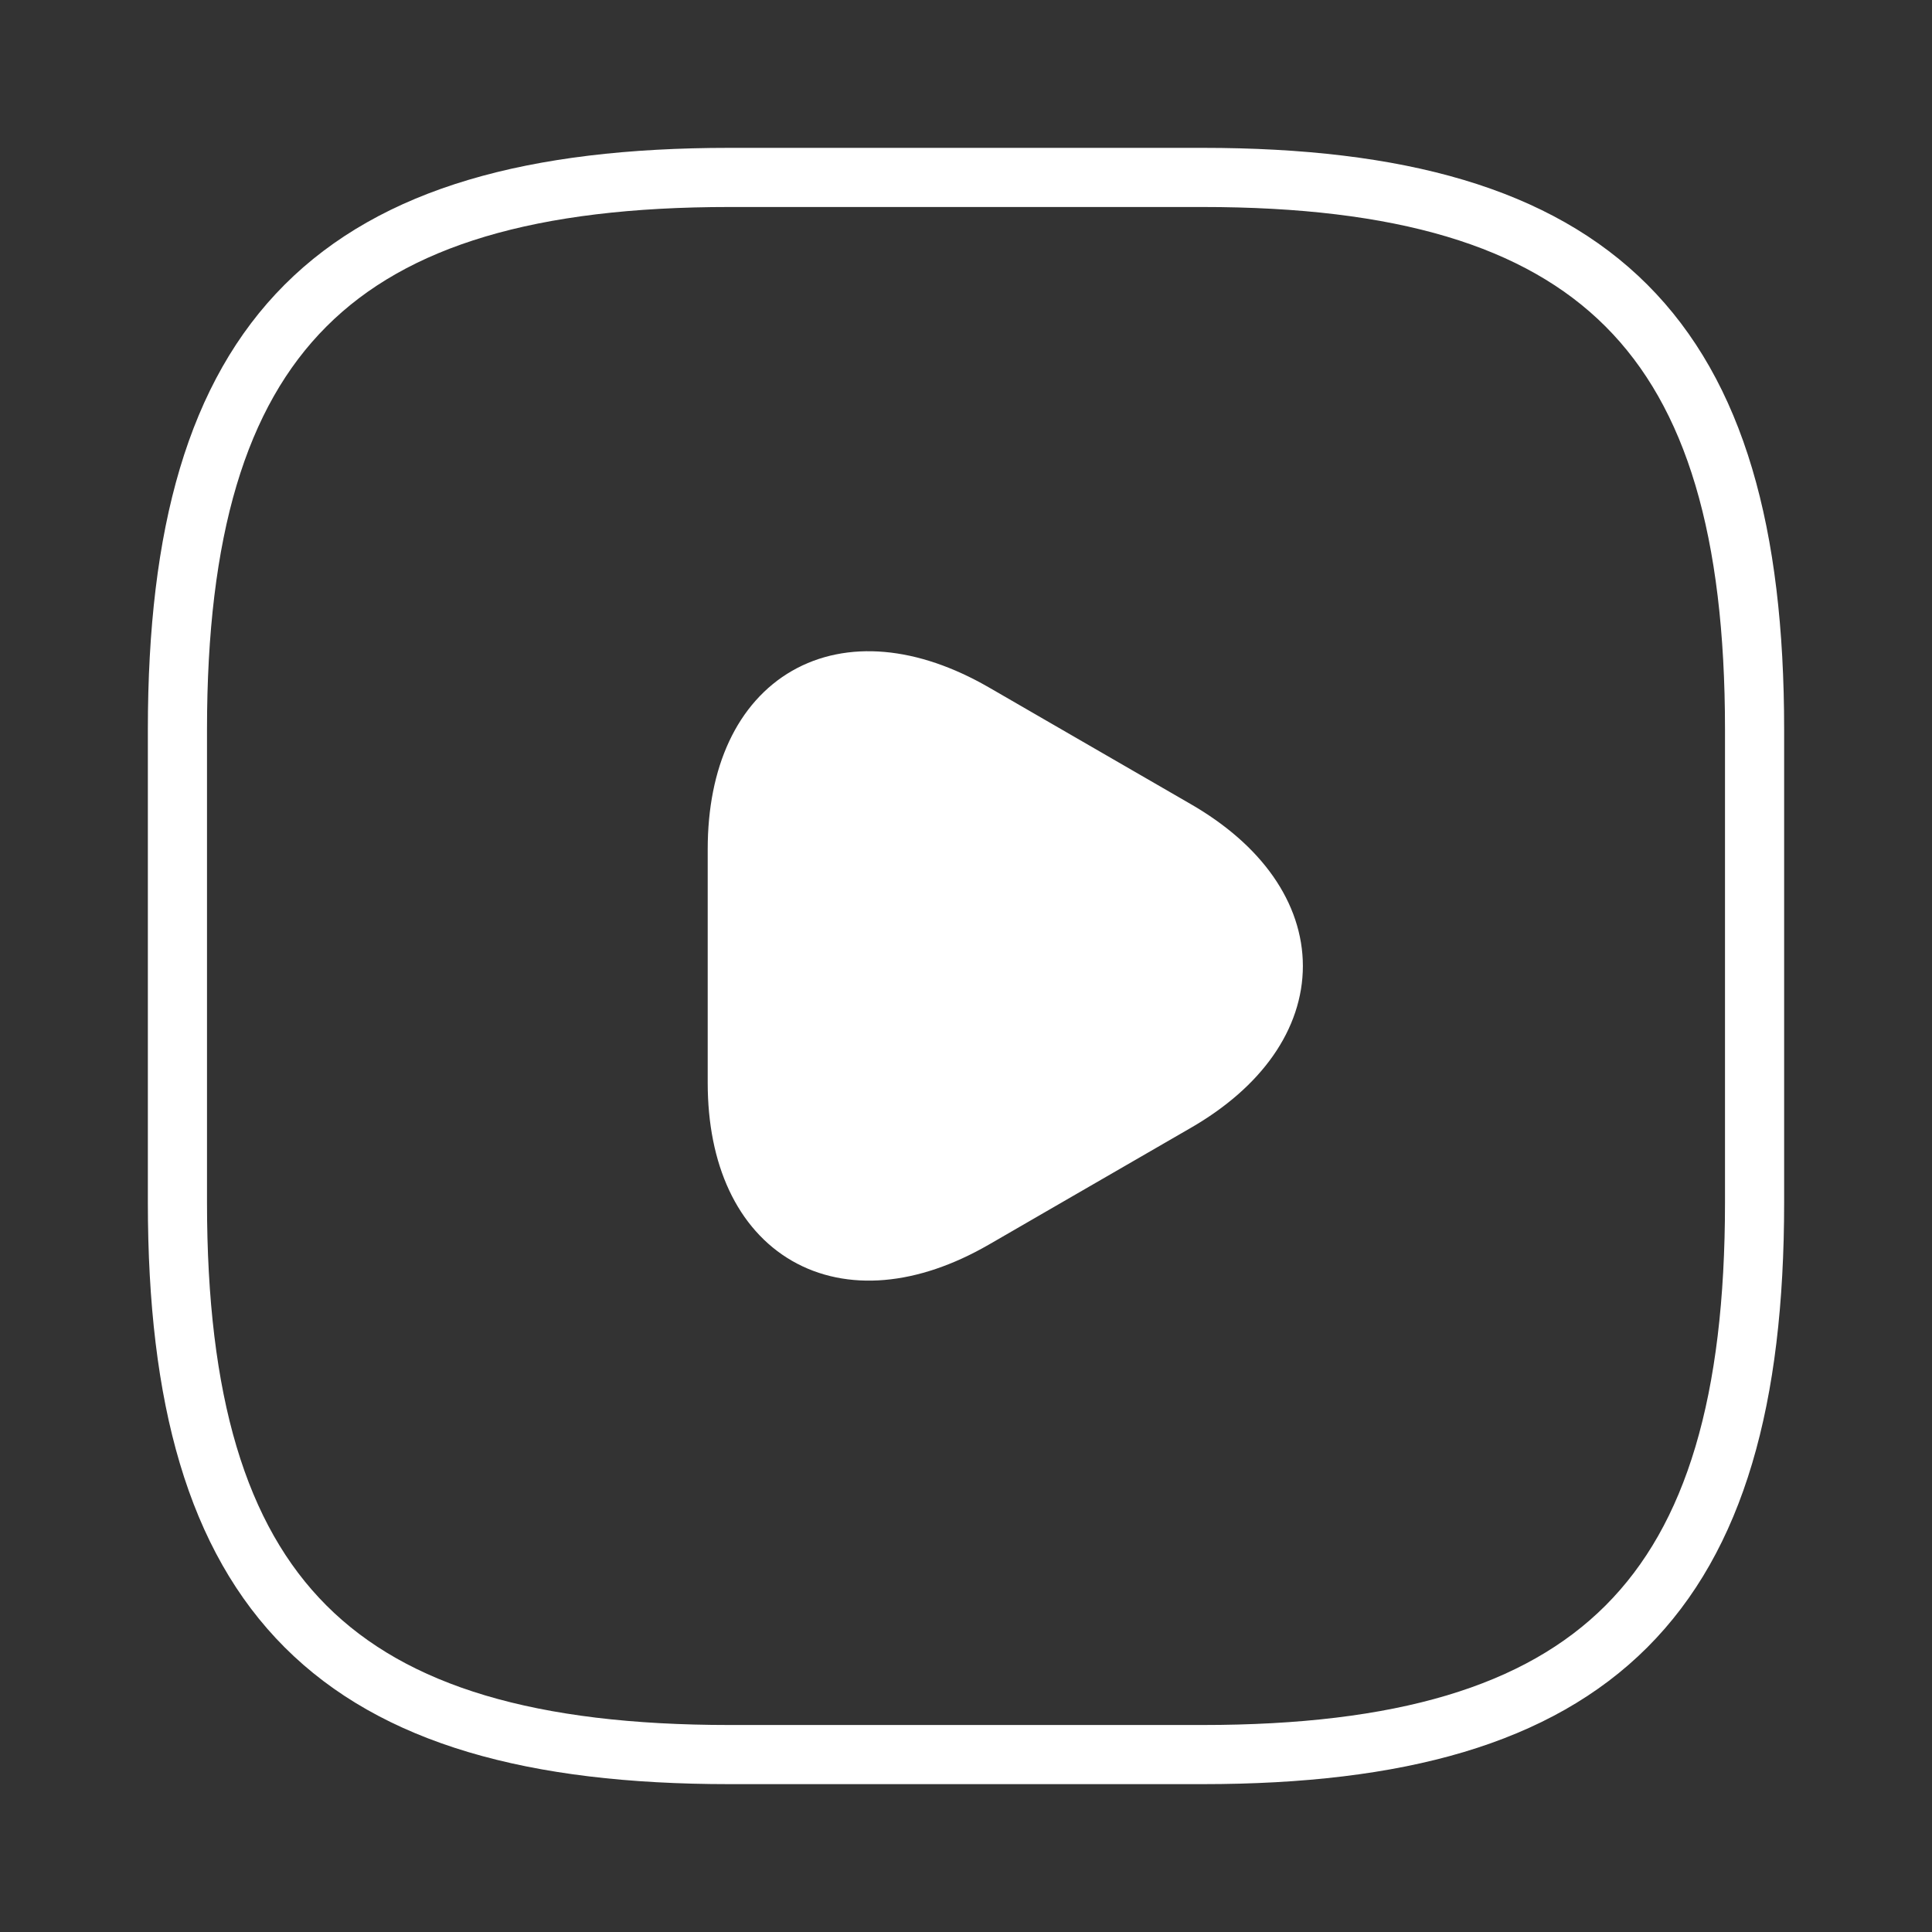
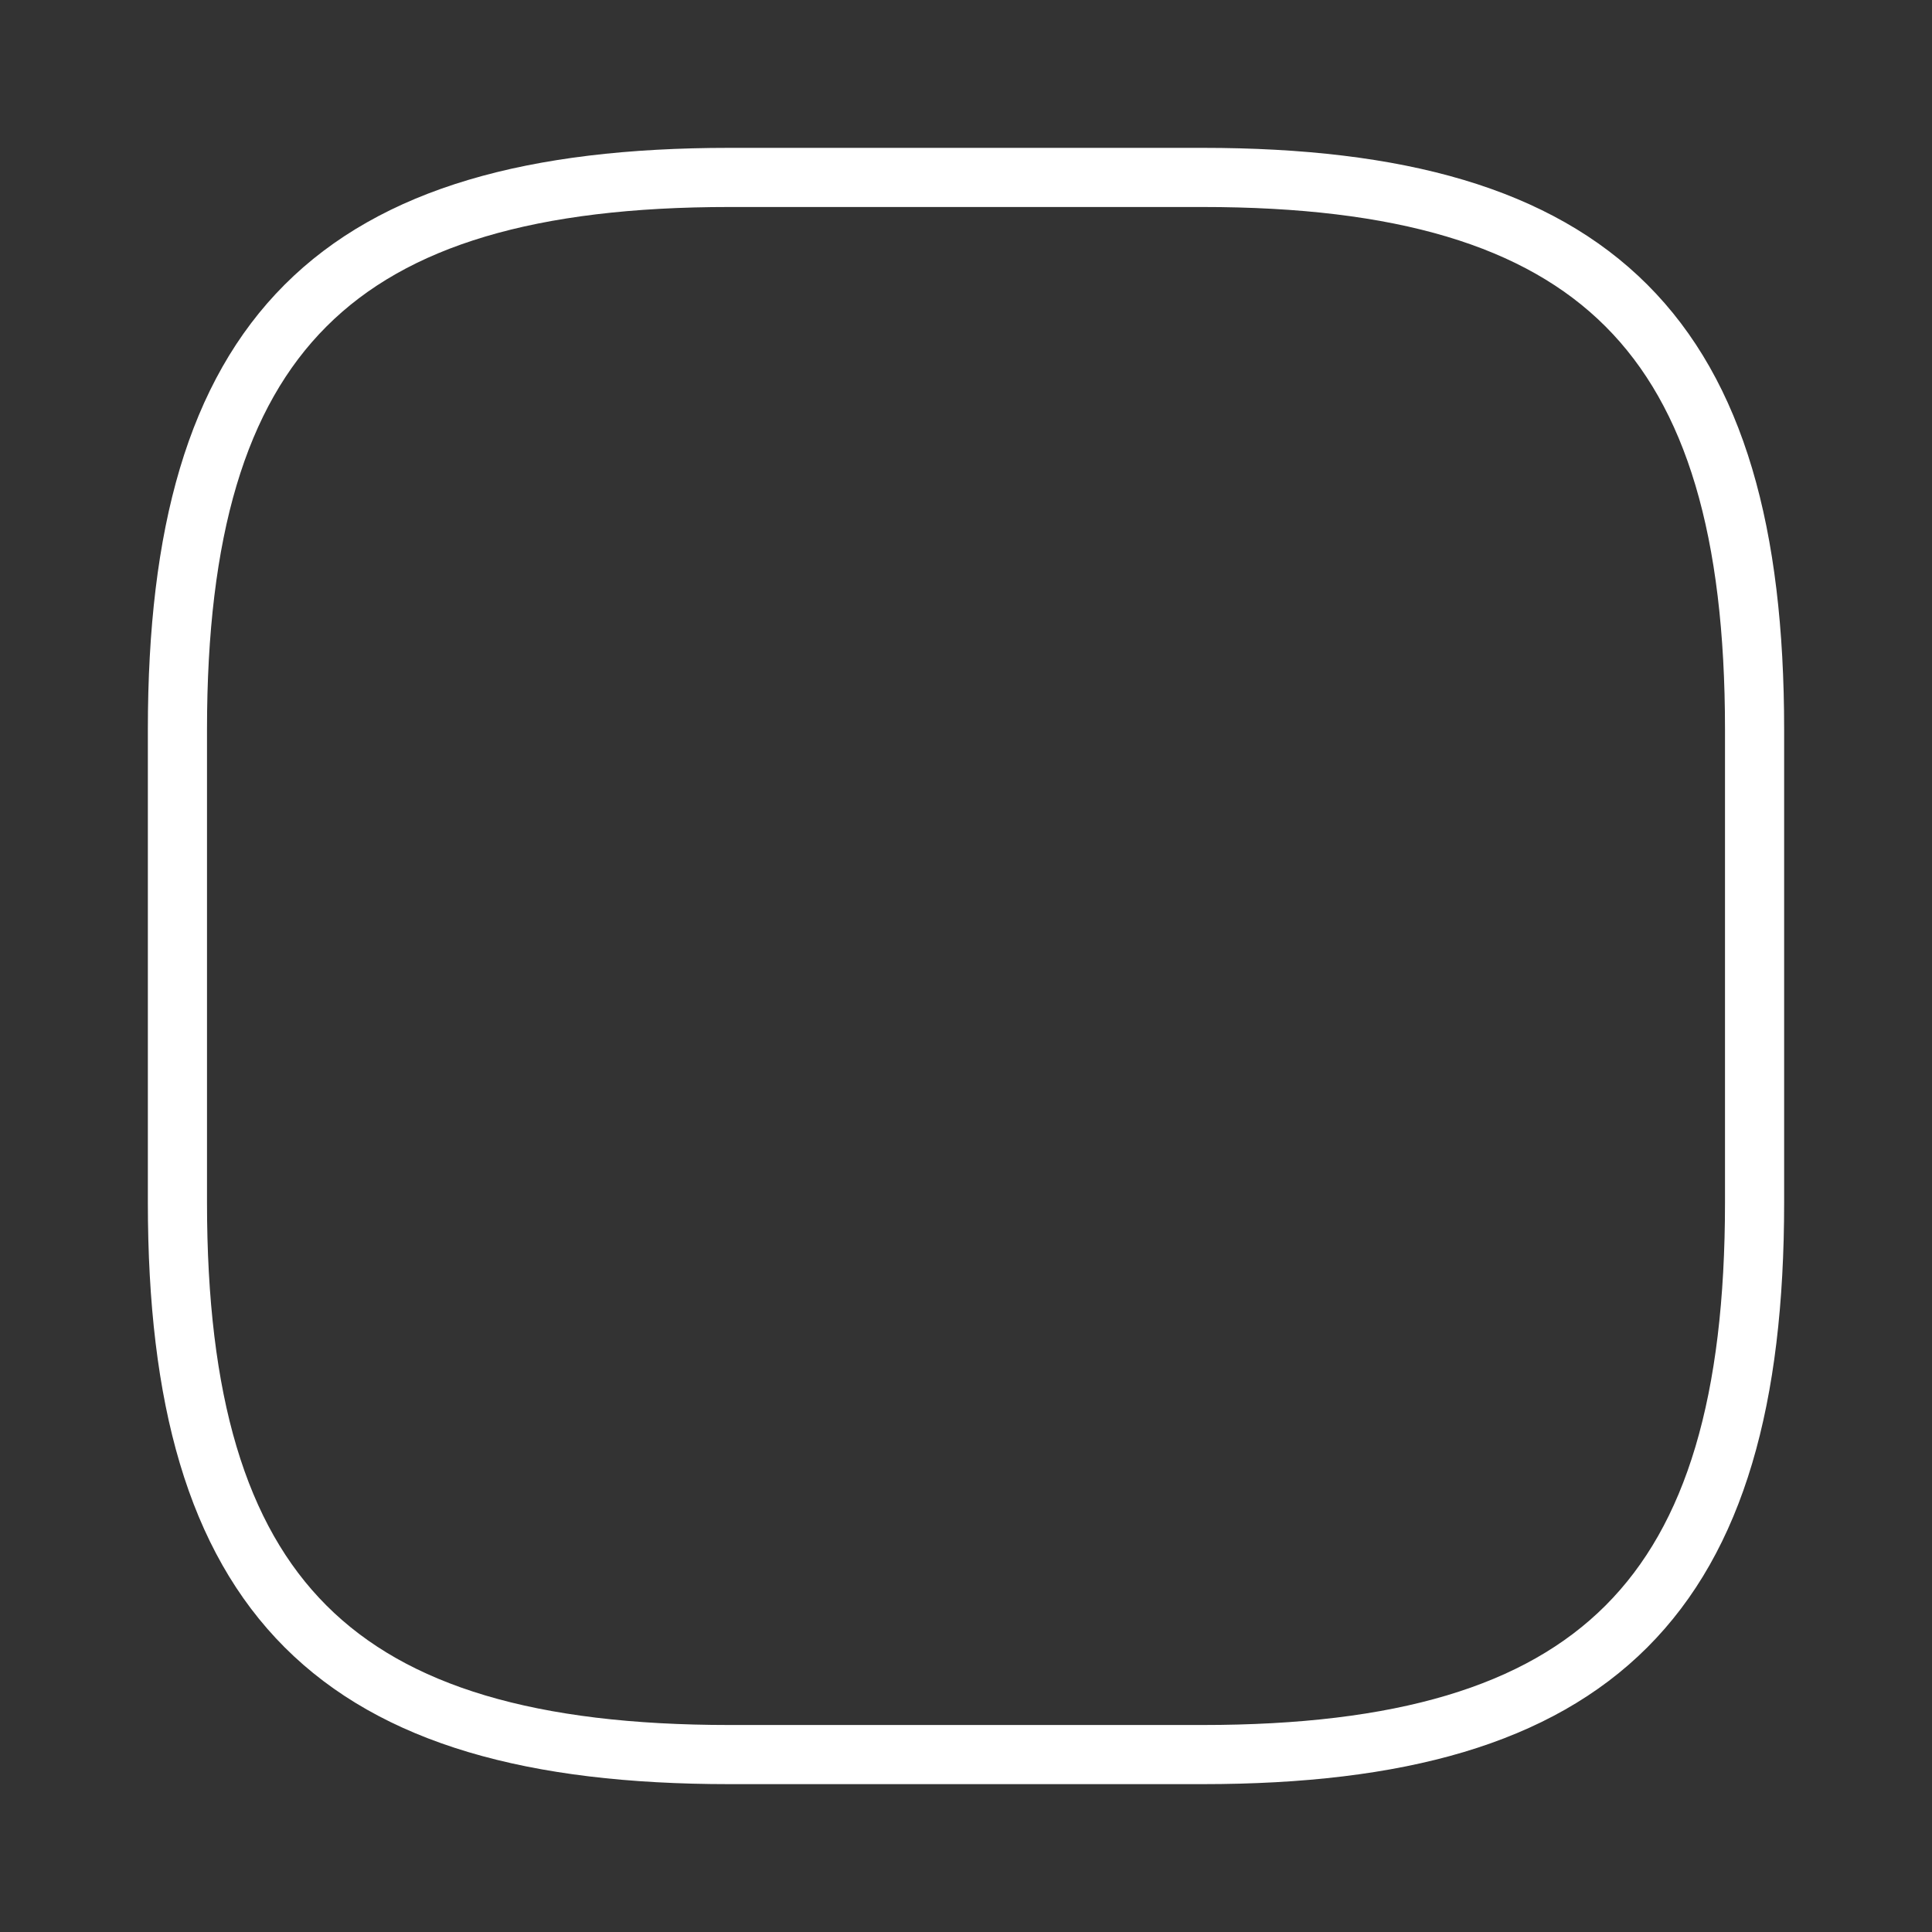
<svg xmlns="http://www.w3.org/2000/svg" width="49" height="49" viewBox="0 0 49 49" fill="none">
  <rect x="0" y="0" width="49" height="49" fill="#333333" stroke="none" />
  <path d="M18.5 44.5H30.5C40.5 44.5 44.5 40.5 44.5 30.5V18.5C44.5 8.5 40.5 4.5 30.5 4.5H18.5C8.5 4.5 4.5 8.5 4.5 18.5V30.5C4.5 40.5 8.5 44.5 18.5 44.5Z" stroke="white" stroke-width="1.5" stroke-linecap="round" stroke-linejoin="round" />
-   <path d="M18.699 24.5V21.54C18.699 17.72 21.399 16.18 24.699 18.08L27.259 19.56L29.819 21.04C33.119 22.94 33.119 26.06 29.819 27.96L27.259 29.44L24.699 30.92C21.399 32.82 18.699 31.26 18.699 27.46V24.5Z" fill="white" stroke="white" stroke-width="1.5" stroke-miterlimit="10" stroke-linecap="round" stroke-linejoin="round" />
</svg>